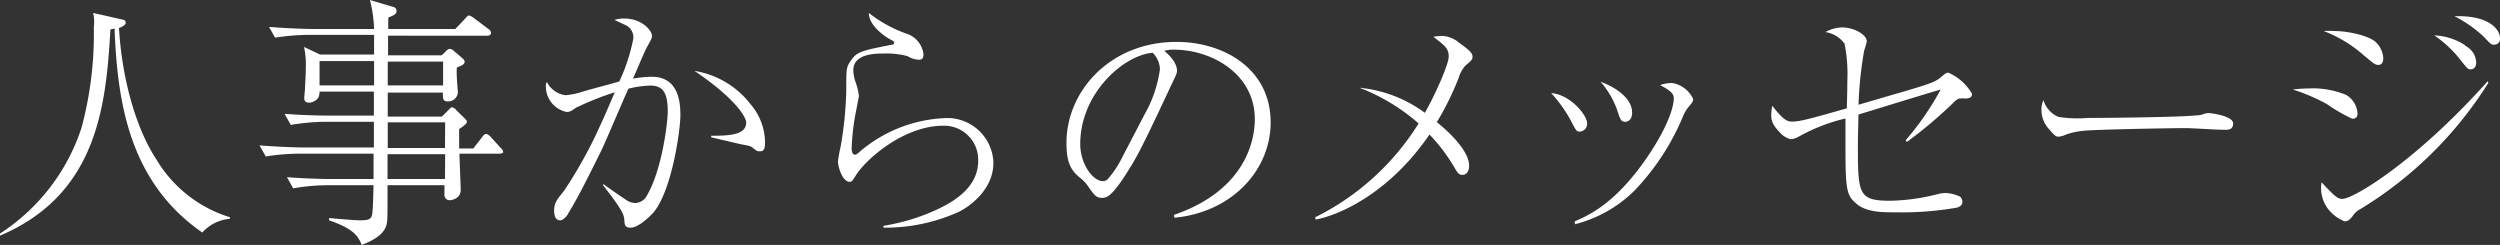
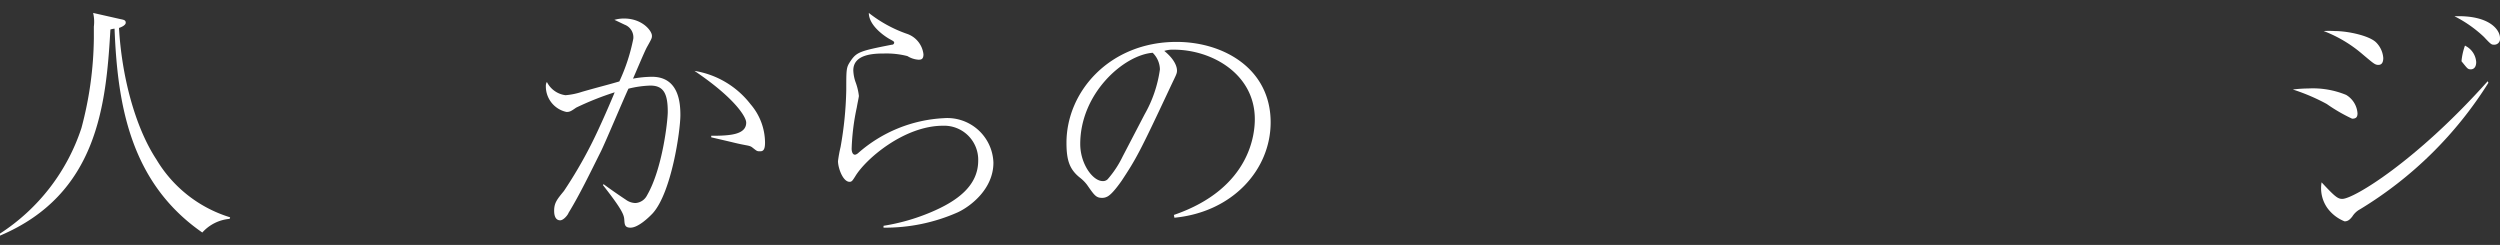
<svg xmlns="http://www.w3.org/2000/svg" viewBox="0 0 241.59 23.67">
  <rect x="0" y="0" width="241.59" height="23.67" fill="#333333" stroke="none" />
  <defs>
    <style>.cls-1{fill:#fff;}</style>
  </defs>
  <title>message</title>
  <g id="レイヤー_2" data-name="レイヤー 2">
    <g id="レイヤー_1-2" data-name="レイヤー 1">
      <path class="cls-1" d="M22.19,21.15a4,4,0,0,0-2.64,1.32c-7-4.85-8.2-12.45-8.48-19.7a1.93,1.93,0,0,0-.4.08C10.25,10.12,9.45,18.77,0,22.77l0-.2a19.31,19.31,0,0,0,7.87-10.2A34.8,34.8,0,0,0,9.07,3.7c0-.38,0-.73,0-1.13A3.71,3.71,0,0,0,9,1.25l2.65.6c.37.07.5.12.5.35s-.4.42-.65.5c.25,4.52,1.5,9.5,3.62,12.72A12.56,12.56,0,0,0,22.24,21Z" />
-       <path class="cls-1" d="M48.27,14.85H44.4c0,.55.12,3,.12,3.5,0,.87-.9,1-1.07,1a.51.51,0,0,1-.5-.58c0-.1,0-.72,0-.87H37.45c0,2.82,0,3.14-.05,3.57-.1.9-.87,1.6-2.45,2.2-.37-1-1-1.63-3.15-2.38v-.22c1.83.17,2.68.22,3,.22.78,0,1.05-.1,1.15-.5s.13-2.34.15-2.89H31.53a19.65,19.65,0,0,0-3.2.3l-.6-1.08c1.87.15,3.7.18,4.15.18H36.1c0-.7,0-1.63,0-2.45H28.88a21,21,0,0,0-3.2.27l-.6-1.07c1.87.15,3.7.2,4.15.2h6.9V11.77H31.3a21.3,21.3,0,0,0-3.2.3L27.5,11c1.88.15,3.7.17,4.15.17h4.48V8.85H30.88a1.46,1.46,0,0,1-.1.55,1.15,1.15,0,0,1-.9.52c-.3,0-.48-.12-.48-.45,0-.15.08-.82.08-1,0-.4.07-1,.07-1.85a8,8,0,0,0-.17-2.08l1.55.73h5.22c0-.3,0-1.63,0-1.9H29.8a21.41,21.41,0,0,0-3.22.27L26,2.6c1.88.15,3.68.2,4.15.2h6a12.77,12.77,0,0,0-.4-2.8L38,.67a.38.38,0,0,1,.32.38c0,.32-.25.42-.8.65,0,.52,0,.6,0,1.1H44l.95-1c.25-.28.27-.3.37-.3s.2.05.48.25l1.4,1.05a.47.47,0,0,1,.25.37c0,.23-.2.28-.38.28H37.5c0,.3,0,1.65,0,1.9h5.18l.45-.43a.51.51,0,0,1,.35-.2.58.58,0,0,1,.3.13l.9.77c.22.2.22.3.22.35,0,.23-.22.35-.75.55a7.11,7.11,0,0,0,0,1c0,.23.1,1.35.1,1.4a.94.94,0,0,1-1,.88c-.48,0-.45-.33-.45-.85H37.47v2.32H42.7l.6-.6c.25-.25.27-.3.37-.3a.66.66,0,0,1,.43.28l.77.75c.15.15.25.27.25.37s-.1.28-.75.7c0,.3,0,1.6,0,1.88h1.37l.85-1.1c.2-.25.25-.3.38-.3s.27.1.42.25l1,1.1c.23.22.23.3.23.37C48.65,14.8,48.45,14.85,48.27,14.85ZM36.15,5.9H30.88V8.25h5.27Zm6.87,9H37.45V17.3H43Zm-.2-8.95H37.47V8.25h5.35Zm.2,5.87H37.47v2.48H43Z" />
      <path class="cls-1" d="M58.33,17.8c.7.52,1.65,1.17,2.15,1.5a1.64,1.64,0,0,0,.93.32,1.35,1.35,0,0,0,1.12-.75c1.48-2.55,2-7.15,2-8.07,0-1.75-.4-2.53-1.68-2.53a10,10,0,0,0-2.12.3c-.45.95-2.25,5.25-2.68,6.1-1,2-2.05,4.18-3.12,5.92,0,.08-.43.7-.8.7s-.58-.32-.58-.92c0-.77.28-1.1.95-1.92a42.8,42.8,0,0,0,2.58-4.4c.9-1.75,2.12-4.63,2.32-5.13a28.51,28.51,0,0,0-3.72,1.48c-.5.35-.63.42-.93.42a2.52,2.52,0,0,1-2-2.52.68.68,0,0,1,.1-.38,2.34,2.34,0,0,0,1.8,1.28,6.75,6.75,0,0,0,1.6-.33c2-.57,2.12-.57,3.6-1a17.87,17.87,0,0,0,1.35-4.13,1.3,1.3,0,0,0-.83-1.35c-.15-.07-.87-.42-1-.47a3.32,3.32,0,0,1,1-.13C62.11,1.82,63,3,63,3.45c0,.22,0,.25-.48,1.1-.25.45-1.15,2.62-1.35,3.05A10.61,10.61,0,0,1,63,7.42c2.6,0,2.75,2.53,2.75,3.7,0,1.5-.85,7.48-2.68,9.5C62.71,21,61.68,22,60.93,22c-.55,0-.57-.3-.6-.75s-.12-.89-2.07-3.37Zm10.4-4.68c1.7,0,3.38-.07,3.38-1.27,0-.58-1.18-2.43-5-5a8.57,8.57,0,0,1,5.42,3.22,5.74,5.74,0,0,1,1.4,3.7c0,.55-.1.85-.45.85s-.3,0-.82-.4c-.3-.2-.5-.12-2-.5l-1.93-.45Z" />
      <path class="cls-1" d="M85.38,21.82a19.6,19.6,0,0,0,4.55-1.3c2.55-1.07,4.6-2.55,4.6-5a3.29,3.29,0,0,0-3.4-3.37c-3.75,0-7.5,3.22-8.5,4.92-.23.35-.3.5-.53.5-.65,0-1.12-1.35-1.12-2a13.11,13.11,0,0,1,.25-1.37,34.64,34.64,0,0,0,.55-5.53c0-2,0-2.15.4-2.75.6-.9.95-1,4-1.6a.21.21,0,0,0,.23-.2c0-.12-.13-.17-.45-.35-.53-.3-2-1.32-2-2.52a12.69,12.69,0,0,0,3.63,2,2.37,2.37,0,0,1,1.65,2c0,.5-.25.52-.48.52a2.3,2.3,0,0,1-1.07-.35,8.18,8.18,0,0,0-2.23-.25c-1,0-3,.05-3,1.63a3.81,3.81,0,0,0,.25,1.22A5.68,5.68,0,0,1,83,9.27c0,.1-.18.93-.2,1.1a22,22,0,0,0-.5,4c0,.3.1.58.32.58,0,0,.13,0,.3-.15a13.55,13.55,0,0,1,8.28-3.38A4.46,4.46,0,0,1,96,15.72c0,2.55-2.22,4.23-3.45,4.8A17.29,17.29,0,0,1,85.38,22Z" />
      <path class="cls-1" d="M113.44,20.77c7.47-2.57,7.82-7.95,7.82-9.25,0-4.37-4.15-6.72-7.82-6.72a2.68,2.68,0,0,0-.93.12c1.23,1,1.23,1.78,1.23,1.9,0,.3-.08.4-.6,1.5-3,6.4-3.33,7-4.75,9.15-.13.18-.93,1.35-1.43,1.55a1,1,0,0,1-.47.1c-.58,0-.75-.27-1.45-1.27a3.6,3.6,0,0,0-.68-.68c-1-.8-1.3-1.67-1.3-3.37,0-5,4.23-9.75,10.63-9.75,4.57,0,9.1,2.6,9.1,7.77,0,4.58-3.68,8.68-9.3,9.22Zm-2.83-9.72a12.1,12.1,0,0,0,1.48-4.35,2.32,2.32,0,0,0-.7-1.6c-2.8.22-7,3.92-7,8.82,0,1.9,1.2,3.58,2.18,3.58a.63.63,0,0,0,.47-.18,9.76,9.76,0,0,0,1.45-2.2Z" />
-       <path class="cls-1" d="M127.09,21a24.7,24.7,0,0,0,10-9.07,18.92,18.92,0,0,0-5.72-3.45,12.66,12.66,0,0,1,6.32,2.42C138.44,9.65,140,6.3,140,5.45s-.53-1.13-1.48-1.9a6.43,6.43,0,0,1,.83-.08,2.75,2.75,0,0,1,1.7.7c1,.7,1.25,1,1.25,1.3s-.13.4-.7.88a3.2,3.2,0,0,0-.65,1.2,27.53,27.53,0,0,1-2.1,4.25c.7.57,3.12,2.6,3.12,4.22,0,.08,0,.88-.67.88-.35,0-.5-.28-.8-.8A16.93,16.93,0,0,0,138.14,13c-3.8,5.55-8.52,7.74-11,8.22Z" />
-       <path class="cls-1" d="M153.37,11.9a.75.75,0,0,1-.72.82c-.3,0-.35-.1-.88-1.12A13,13,0,0,0,149.9,9C151.72,9.12,153.37,11.12,153.37,11.9Zm-1.2,9.49c1.45-.62,4.28-1.87,7.58-7.07,1.8-2.87,2-4.37,2-4.82s-.33-.75-1.33-1.28a3.82,3.82,0,0,1,1.15-.2,2.71,2.71,0,0,1,2.05,1.55c0,.23-.05.3-.5.83a3.75,3.75,0,0,0-.45.77,23.32,23.32,0,0,1-4.75,7.28,12.6,12.6,0,0,1-5.72,3.22Zm5.55-10.52c0,.78-.47.9-.65.9-.42,0-.5-.22-.8-1.15a8.3,8.3,0,0,0-1.6-2.72C156.12,8.42,157.72,9.5,157.72,10.87Z" />
-       <path class="cls-1" d="M184.16,13.55a27.33,27.33,0,0,0,3.38-4.9c-.58.17-1.1.32-5.83,1.77l-2.12.65c0,.73-.05,1.88-.05,3.1,0,4.6.08,5.23,3.12,5.23a19.73,19.73,0,0,0,4.55-.63,3.67,3.67,0,0,1,.75-.12,3.51,3.51,0,0,1,1.48.37.79.79,0,0,1,.2.48c0,.35-.3.5-.55.57a31.31,31.31,0,0,1-5.75.45c-1.53,0-3.1,0-4.07-.95-.75-.67-.93-1.2-.93-4.92,0-1.1,0-2,0-3.2a17.32,17.32,0,0,0-4.6,1.8,1.62,1.62,0,0,1-.7.2A2,2,0,0,1,172,12.8c-.83-.83-.83-1.33-.83-1.65a4.08,4.08,0,0,1,.1-.93c1.1,1.45,1.5,1.53,1.93,1.53.75,0,1.82-.3,5.27-1.28,0-.42.05-1.37.05-2.65a15,15,0,0,0-.27-3.6,2.81,2.81,0,0,0-1.85-1.12A3.42,3.42,0,0,1,178,2.65c1.17,0,2.4.7,2.4,1.35a8,8,0,0,1-.25.87,36.46,36.46,0,0,0-.55,5.25c.7-.2,3.75-1.1,4.37-1.27,3-.9,3.08-.95,3.78-1.55.25-.2.37-.28.52-.28a4.86,4.86,0,0,1,2.3,2.05c0,.38-.32.45-.65.45a3,3,0,0,0-.52,0c-.18,0-.35.12-.7.47a42.25,42.25,0,0,1-4.43,3.73Z" />
-       <path class="cls-1" d="M198.94,11.3a12,12,0,0,0,2.8.1c.45,0,8.72-.05,10.47-.25A1.89,1.89,0,0,0,213,11a1.47,1.47,0,0,1,.48-.07c.12,0,2.32.25,2.32,1s-.65.6-1.32.6c-.38,0-2.73-.15-3.25-.15-1.5,0-8.57.13-9.8.25a7.33,7.33,0,0,0-1.72.35,2.29,2.29,0,0,1-.78.23c-.17,0-.32,0-.92-.73a2.73,2.73,0,0,1-.73-1.8,1.93,1.93,0,0,1,.2-1A2.47,2.47,0,0,0,198.94,11.3Z" />
-       <path class="cls-1" d="M223.05,8.55a8.44,8.44,0,0,1,3.67.62,2.25,2.25,0,0,1,1.1,1.78c0,.35-.12.52-.52.52a16.18,16.18,0,0,1-2.45-1.42,18.92,18.92,0,0,0-3.28-1.4A12.62,12.62,0,0,1,223.05,8.55ZM240.47,8a37.71,37.71,0,0,1-12.4,12.22,2,2,0,0,0-.75.7c-.27.35-.47.47-.75.47a3.8,3.8,0,0,1-1.65-1.27,3.32,3.32,0,0,1-.57-2.5c1.3,1.4,1.57,1.6,2,1.6,1.1,0,7.17-3.67,14.05-11.37ZM225.62,3c1.28,0,3.35.45,4,1.1a2.37,2.37,0,0,1,.69,1.5c0,.42-.14.67-.47.67s-.45-.12-1.5-1A12.72,12.72,0,0,0,224.55,3,9.05,9.05,0,0,1,225.62,3Zm12.6,1.42A1.89,1.89,0,0,1,239.29,6c0,.47-.22.7-.52.7s-.33-.08-.9-.78a11.32,11.32,0,0,0-2.63-2.5A5.92,5.92,0,0,1,238.22,4.37Zm3.37-.7a.55.55,0,0,1-.55.6c-.27,0-.3,0-1-.75a12,12,0,0,0-2.85-2C240.62,1.45,241.59,2.92,241.59,3.67Z" />
+       <path class="cls-1" d="M223.05,8.55a8.44,8.44,0,0,1,3.67.62,2.25,2.25,0,0,1,1.1,1.78c0,.35-.12.52-.52.52a16.18,16.18,0,0,1-2.45-1.42,18.92,18.92,0,0,0-3.28-1.4A12.62,12.62,0,0,1,223.05,8.55ZM240.47,8a37.71,37.71,0,0,1-12.4,12.22,2,2,0,0,0-.75.7c-.27.35-.47.47-.75.47a3.8,3.8,0,0,1-1.65-1.27,3.32,3.32,0,0,1-.57-2.5c1.3,1.4,1.57,1.6,2,1.6,1.1,0,7.17-3.67,14.05-11.37ZM225.62,3c1.28,0,3.35.45,4,1.1a2.37,2.37,0,0,1,.69,1.5c0,.42-.14.67-.47.67s-.45-.12-1.5-1A12.72,12.72,0,0,0,224.55,3,9.05,9.05,0,0,1,225.62,3Zm12.6,1.42A1.89,1.89,0,0,1,239.29,6c0,.47-.22.7-.52.7s-.33-.08-.9-.78A5.92,5.92,0,0,1,238.22,4.37Zm3.37-.7a.55.55,0,0,1-.55.6c-.27,0-.3,0-1-.75a12,12,0,0,0-2.85-2C240.62,1.45,241.59,2.92,241.59,3.67Z" />
    </g>
  </g>
</svg>